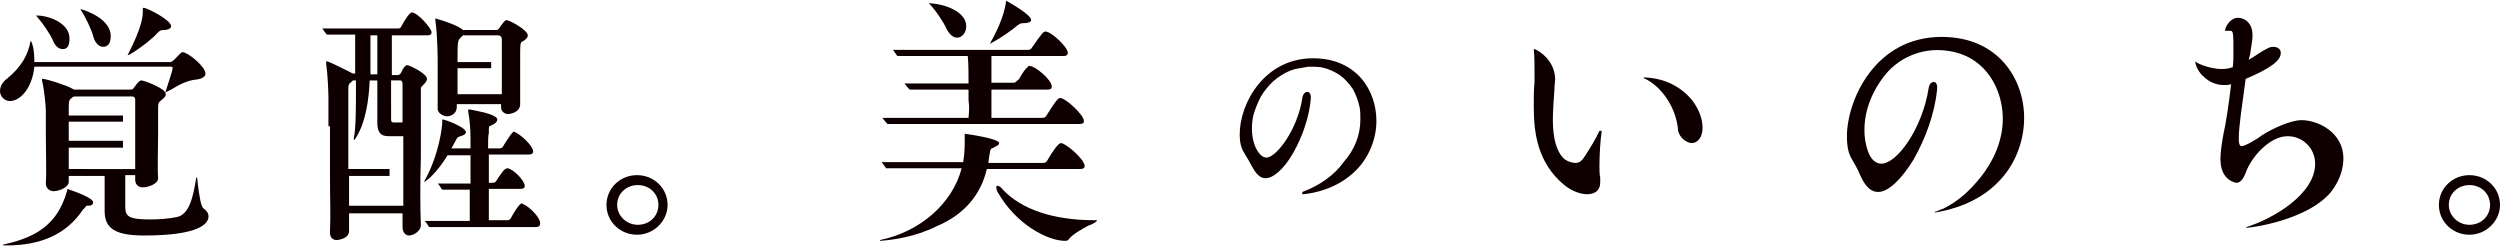
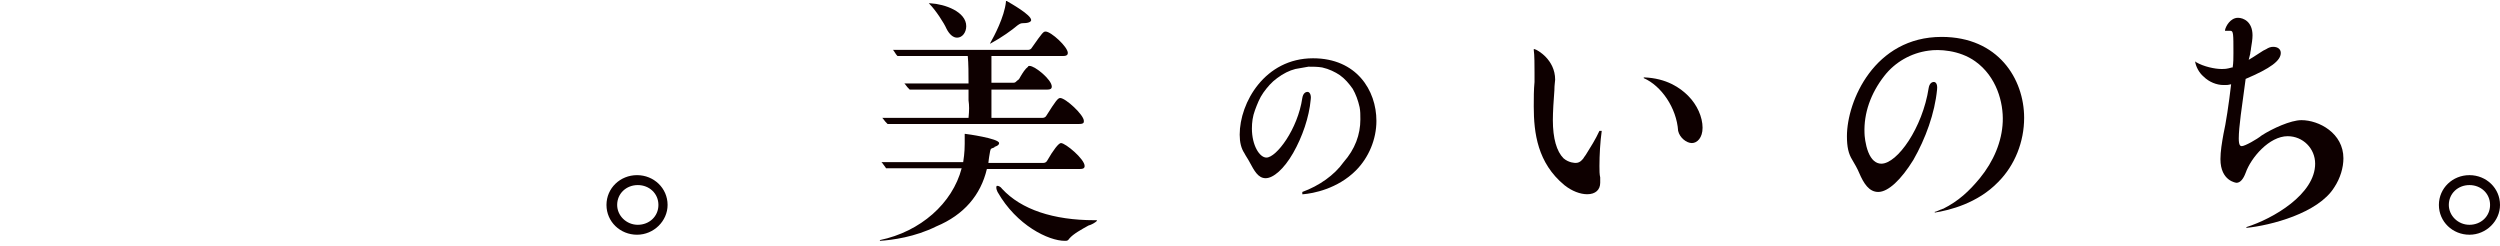
<svg xmlns="http://www.w3.org/2000/svg" version="1.1" id="object" x="0px" y="0px" width="487px" height="48px" viewBox="0 0 327.3 32" style="enable-background:new 0 0 327.3 32;" xml:space="preserve">
  <style type="text/css">
	.st0{fill:#0E0000;}
</style>
  <g>
    <path class="st0" d="M79.4,26.7c0,2.2,1.8,3.9,4,3.9c2.2,0,4-1.8,4-3.9c0-2.2-1.8-3.9-4-3.9C81.2,22.8,79.4,24.5,79.4,26.7z    M86.2,26.7c0,1.5-1.2,2.6-2.7,2.6c-1.5,0-2.7-1.2-2.7-2.6c0-1.5,1.2-2.6,2.7-2.6C85,24.1,86.2,25.2,86.2,26.7z" />
-     <path class="st0" d="M26.7,27.2L26.7,27.2c-0.4-0.2-0.6-1.7-0.8-3.2l0,0c0-0.3-0.1-0.7-0.1-0.9l-0.1,0l0,0   c-0.4,2.5-0.9,4.9-2.6,5.2c-1,0.2-2.3,0.3-3.4,0.3c-2.9,0-3.3-0.4-3.3-1.7v-4.1h1.3v0.6c0,0.7,0.5,1,1,1c0.6,0,2-0.4,2-1.2l0-0.1   c-0.1-1.1,0-3.5,0-5.7c0-1,0-1.9,0-2.5c0-0.2,0-0.3,0-0.5c0-1,0-1.1,0.4-1.4c0.4-0.3,0.6-0.5,0.6-0.8l0,0c0,0,0,0,0,0l0,0   c0-0.2-0.2-0.3-0.2-0.4c-0.4-0.5-2.6-1.4-3-1.4c-0.1,0-0.3,0-1,1c-0.1,0.2-0.3,0.2-0.4,0.2H9.7l-0.2-0.1c-0.6-0.4-3.4-1.3-3.9-1.3   l-0.1,0l0,0.1c0,0,0,0,0,0c0,0,0,0.1,0,0.1C5.8,11.6,6,13.8,6,14.3v0.5c0,0.7,0,1.6,0,2.6c0,2.3,0.1,5.2,0,6.4v0.1c0,0.7,0.6,1,1,1   c0.9,0,2-0.6,2-1.2v-0.8h4.7c0,0.2,0,0.8,0,1.8c0,0.5,0,1.7,0,2.6v0.2c0,2.3,1.4,3.2,5.2,3.2c7.3,0,8.4-1.6,8.4-2.5   C27.3,27.8,27.1,27.5,26.7,27.2z M9,22.1v-2.9h7.1v-0.9H9v-2.5h7.1v-0.8H9l0-1.2c0-0.8,0.1-0.9,0.5-1.2l0.2-0.1h7.6   c0.3,0,0.4,0.2,0.4,0.4c0,0.2,0,0.5,0,0.9c0,0.2,0,0.4,0,0.7v5.1c0,0.5,0,1.1,0,1.6l0,0.8H9z M20.6,4.2L20.6,4.2   c0.3-0.3,0.4-0.4,0.8-0.4c0.6,0,1-0.2,1-0.5c0-0.8-3.1-2.4-3.6-2.4l-0.1,0l0,0.1c0,0,0,0.1,0,0.1c0,0,0,0.1,0,0.2c0,0,0,0.1,0,0.1   c0,0.6-0.1,2-1.9,5.5l-0.1,0.2L17,7C18.5,6.1,20,4.9,20.6,4.2z M8.8,24.6L8.8,24.6c0,0.1,0,0.1,0,0.2C8.1,27.3,6.9,29,5,30.2   c-1.3,0.8-2.8,1.3-4.6,1.7l0,0.1c0.2,0,0.3,0,0.5,0c4.5,0,7.8-1.5,9.9-4.6l0,0c0.1-0.1,0.1-0.2,0.2-0.2c0.3-0.4,0.3-0.4,0.4-0.4   l0.1,0c0,0,0.1,0,0.1,0c0.4,0,0.6-0.2,0.6-0.4C12.3,25.8,9.7,24.9,8.8,24.6L8.8,24.6z M12.2,4.6C12.4,5.4,12.9,6,13.5,6   c0.4,0,1-0.2,1-1.4c0-2.2-3.1-3.3-3.8-3.5l-0.2,0l0.1,0.1C11.2,2.1,12,3.8,12.2,4.6z M1.3,13.1c1.3,0,2.9-1.6,3.2-4.5l0,0h17.9   c0.1,0,0.2,0,0.2,0.2c0,0.3-0.5,1.7-0.9,3l-0.1,0.2l0.2-0.1c0.2-0.1,0.4-0.2,0.6-0.3l0,0c1-0.6,2.1-1.2,3.2-1.3   c0.9-0.1,1.3-0.4,1.3-0.8c0-0.9-2.3-2.8-3-2.8c-0.2,0-0.5,0.4-1.1,1c-0.1,0.1-0.4,0.3-0.5,0.3H4.5v0C4.5,6.2,4.2,5.4,4,5.2L4,5   l0,0.2c-0.3,1.9-1.3,3.5-3,4.9C0.3,10.6,0,11.2,0,11.8C0,12.5,0.6,13.1,1.3,13.1z M6.9,5.1c0.3,0.8,0.8,1.2,1.3,1.2   c0.6,0,0.9-0.4,0.9-1.4c0-2.1-2.9-3-4.2-3l-0.2,0l0.1,0.1C5.6,2.9,6.6,4.4,6.9,5.1z" />
-     <path class="st0" d="M68.5,26.6L68.5,26.6C68.5,26.6,68.5,26.6,68.5,26.6c-0.1,0-0.1-0.1-0.2-0.1c-0.3,0-1.1,1.3-1.4,1.9   c-0.1,0.2-0.3,0.3-0.4,0.3h-2.5v-4.1l4.1,0c0.4,0,0.6-0.1,0.6-0.4c0-0.7-1.6-2.3-2.3-2.3c-0.1,0-0.1,0-0.2,0.1L66,22.1   c-0.3,0.4-0.7,0.9-1,1.4c-0.1,0.2-0.3,0.3-0.4,0.3h-0.6v-3.7h5.2c0.5,0,0.6-0.2,0.6-0.4c0-0.7-1.5-2.1-2.3-2.5   c-0.1,0-0.1-0.1-0.2-0.1c-0.2,0-0.6,0.6-1.3,1.7L65.9,19c-0.1,0.2-0.3,0.3-0.5,0.3h-1.5v0c0-1,0-1.7,0.1-2c0-0.1,0-0.2,0-0.3   c0-0.6,0-0.6,0.3-0.7c0.1,0,0.1-0.1,0.2-0.1c0.4-0.2,0.6-0.4,0.6-0.7c0-0.3-0.6-0.6-1.7-0.9c-0.9-0.2-1.8-0.4-2-0.4h-0.1v0.1   c0,0.1,0,0.1,0,0.2c0.2,1,0.3,2.4,0.3,3.6l0,1.2h-2.5l0,0c0.2-0.4,0.4-0.7,0.6-1.1c0.2-0.4,0.3-0.4,0.6-0.5   c0.4-0.1,0.7-0.3,0.7-0.5c0-0.7-2.8-1.7-3.1-1.7l0,0l0,0c0,0,0,0.1,0,0.4c0,0.5-0.4,4.2-2.3,7.6l-0.1,0.2l0.2-0.1   c0.3-0.2,1.4-1,2.9-3.4l3,0v0c0,0.4,0,0.8,0,1.3l0,0.3v0l0,2.1h-4.3l0.1,0.1c0.2,0.2,0.3,0.5,0.5,0.7l0,0h3.6l0,0l0,2.3v1.8h-5.9   l0.1,0.1c0.2,0.2,0.3,0.5,0.5,0.7l0,0h13.9c0.5,0,0.6-0.2,0.6-0.4C70.9,28.5,69.3,26.9,68.5,26.6z M43.2,16.4c0,2.3,0,4.4,0,6.2   c0,3.2,0.1,5.7,0,7.6v0.1c0,0.6,0.3,1,0.9,1h0c0,0,1.6-0.1,1.6-1.2v0c0-0.3,0-0.7,0-1l0-0.1c0-0.4,0-0.8,0-1.2v0h7v1.8   c0,0.8,0.5,1.1,0.8,1.1c0.8,0,1.6-0.7,1.6-1.3l0-0.1c-0.1-2.1-0.1-5.6,0-8.9c0-1.7,0-3.3,0-4.7c0-0.6,0-1.1,0-1.6c0-0.9,0-1.5,0-2   c0-0.2,0-0.4,0-0.5c0-0.3,0-0.3,0.2-0.5l0.1-0.1c0.2-0.2,0.5-0.5,0.5-0.8c0-0.7-2.3-1.8-2.6-1.8c-0.2,0-0.5,0.3-0.8,1   c-0.1,0.2-0.3,0.3-0.4,0.3h-0.8V8.8l0,0l0,0c0-0.6,0-1.2,0-1.7c0-0.3,0-1.8,0-2.5V4.5h4.6c0.4,0,0.6-0.1,0.6-0.4   c0-0.5-1.8-2.6-2.6-2.6c-0.3,0-1.1,1.3-1.4,1.9c-0.1,0.2-0.3,0.2-0.4,0.2h-9.9c0.2,0.3,0.4,0.6,0.6,0.8h3.7v5.1h-0.3   c0,0-3.1-1.6-3.4-1.6l-0.1,0l0,0.1l0,0c0,0,0,0,0,0c0,0,0,0.1,0,0.2c0.2,1.3,0.3,3.8,0.3,4.5V16.4z M51.3,10.4h1.1   c0.2,0,0.3,0.2,0.3,0.5c0,0.8,0,3.2,0,5l-1.2,0c-0.3,0-0.3-0.3-0.3-0.4V10.4z M48.5,4.5h0.9v3.2c0,0.7,0,1.3,0,1.9h-0.9V4.5z    M45.6,18.9c0-3.3,0-6.1,0-7l0,0c0-0.9,0-1,0.4-1.3l0.2-0.2h0.4c0,0.5,0,0.9,0,1.4c0,2.3,0,4.9-0.3,6.3l0.1,0.1   c1.5-2.1,1.9-5.4,2-7.8h1c0,3.2,0,5,0,5.3v0.2c0,1.7,0.8,1.8,1.6,1.8h1.8v9.1h-7.1v-3.9H51v-0.9h-5.4V18.9z M66.5,14.8   c0.3,0,1.6-0.2,1.6-1.3v-6c0-1.8,0-2.1,0.3-2.2c0.4-0.2,0.7-0.5,0.7-0.8c0-0.7-2.4-2-2.8-2c-0.1,0-0.3,0.1-0.9,1   c-0.1,0.1-0.2,0.3-0.4,0.3h-4.4l-0.1-0.1c-0.6-0.5-2.4-1.1-3.1-1.3c-0.1,0-0.2-0.1-0.3-0.1l-0.1,0v0.1c0,0.1,0,0.1,0,0.2   c0.3,2,0.3,5.2,0.3,5.3v6.2c0,0.7,0.9,1,1.2,1c0.6,0,1.3-0.4,1.3-1.2l0-0.4h5.8l0,0.4C65.6,14.5,66.1,14.8,66.5,14.8z M59.9,12.4   V8.8h4.4V8h-4.4v0c0-2.6,0-2.8,0.4-3.2l0.3-0.3h4.6c0.3,0,0.5,0.2,0.5,0.5c0,0.8,0,1.6,0,2.5v1.2c0,0.3,0,0.7,0,1v0   c0,0.8,0,1.6,0,2.5v0H59.9z" />
    <path class="st0" d="M133.2,3.2c0.3-0.2,0.4-0.3,0.8-0.3c0.7,0,1-0.2,1-0.4c0-0.7-2.7-2.2-3.2-2.5l-0.1,0l0,0.1   c-0.2,2-1.6,4.6-2,5.3l-0.1,0.2l0.2-0.1C131.1,4.8,132.5,3.8,133.2,3.2L133.2,3.2z M125.3,4.8c0.7,0,1.2-0.7,1.2-1.5   c0-1.9-2.8-2.9-4.7-3l-0.2,0l0.1,0.1c0.8,0.8,1.9,2.5,2.2,3.2C124.3,4.4,124.8,4.8,125.3,4.8z M143.6,28.8L143.6,28.8l0-0.1   c-0.1,0-0.2,0-0.3,0c-5.4,0-9.6-1.4-12.1-4.1c-0.2-0.3-0.5-0.4-0.6-0.4c0,0-0.1,0-0.1,0c-0.1,0.1-0.1,0.4,0.1,0.8   c2.5,4.4,6.7,6.4,8.8,6.4c0.3,0,0.4,0,0.6-0.3c0.5-0.6,1.6-1.2,2.5-1.7C142.9,29.3,143.4,29,143.6,28.8z M126.8,15.3h-11.3l0.1,0.1   c0.2,0.3,0.4,0.5,0.6,0.7l0,0h25.1c0.6,0,0.6-0.2,0.6-0.4c0-0.8-2.4-3-3.1-3c-0.3,0-0.6,0.4-1.8,2.3c-0.1,0.2-0.3,0.3-0.5,0.3h-6.7   v-3.7h7.3c0.4,0,0.6-0.1,0.6-0.4c0-0.9-2.2-2.7-2.9-2.7c-0.1,0-0.2,0-0.2,0.1c-0.4,0.3-0.7,0.8-1,1.3c-0.1,0.2-0.2,0.4-0.4,0.5   c-0.2,0.2-0.3,0.3-0.5,0.3h-2.9v0c0-0.1,0-2.6,0-3.5h9.4c0.5,0,0.6-0.2,0.6-0.4c0-0.8-2.2-2.8-2.9-2.8c-0.3,0-0.4,0.1-1.8,2.1   c-0.1,0.2-0.3,0.3-0.5,0.3h-17.7l0.1,0.1c0.2,0.3,0.3,0.5,0.5,0.7l0,0h9.2l0,0c0.1,0.9,0.1,2.5,0.1,3.4v0.2h-8.4l0.1,0.1   c0.2,0.3,0.4,0.5,0.6,0.7l0,0h7.7v0c0,0.5,0,1,0,1.4C126.9,13.7,126.9,14.3,126.8,15.3L126.8,15.3z M129.2,22L129.2,22l12.1,0   c0.5,0,0.7-0.1,0.7-0.4c0-0.9-2.5-3-3.1-3c-0.3,0-1,0.9-1.8,2.3c-0.1,0.2-0.3,0.3-0.5,0.3h-7.2c0-0.2,0.1-0.7,0.1-0.8   c0.2-1.3,0.2-1,0.6-1.2l0,0c0,0,0.1,0,0.1-0.1c0.6-0.2,0.6-0.4,0.6-0.5c0-0.6-4.3-1.2-4.4-1.2l-0.1,0l0,0.2c0,0.4,0,0.8,0,1.1   c0,0.2,0,1.2-0.2,2.4l0,0h-10.7l0.1,0.1c0.2,0.3,0.4,0.5,0.5,0.7l0,0h9.9l0,0c-1.2,4.6-5.4,8.3-10.7,9.4l0,0.1   c1.6-0.1,4.6-0.5,7.4-1.9C126.2,28,128.4,25.4,129.2,22z" />
    <path class="st0" d="M170.5,25L170.5,25l0,0.3l0.1,0c1.3-0.1,4.5-0.7,6.9-3.1c1.7-1.7,2.7-4.1,2.7-6.5c0-4-2.6-8.2-8.3-8.2   c-6.3,0-9.6,5.8-9.6,10c0,1,0.2,1.8,0.6,2.4c0.2,0.4,0.5,0.8,0.7,1.2c0.6,1.1,1.1,2.1,2.1,2.1c1,0,2.4-1.2,3.6-3.3   c1.2-2.1,2.1-4.7,2.3-7c0.1-0.7-0.2-1-0.4-1c-0.3,0-0.6,0.2-0.7,0.8c-0.6,4.1-3.4,7.8-4.7,7.8c-0.9,0-1.9-1.6-1.9-3.8   c0-0.8,0.1-1.6,0.4-2.4c0.3-0.8,0.6-1.6,1.1-2.3c0.5-0.7,1.1-1.4,1.8-1.9c0.8-0.6,1.6-1,2.4-1.2c0.6-0.1,1.2-0.2,1.7-0.3   c0.6,0,1.2,0,1.8,0.1c0.9,0.2,1.7,0.6,2.3,1c0.7,0.5,1.2,1.1,1.7,1.8c0.4,0.7,0.7,1.5,0.9,2.4c0.1,0.5,0.1,1,0.1,1.6   c0,2-0.7,3.9-2.2,5.6C174.7,22.8,172.7,24.2,170.5,25z" />
    <path class="st0" d="M221.5,18.6c0.7,0,1.4-0.7,1.4-2c0-1.4-0.7-3-1.9-4.2c-1-1-2.8-2.3-5.8-2.4l0,0.1c2.3,1,4.3,3.9,4.5,6.9v0   C219.9,17.9,220.8,18.6,221.5,18.6z M209.4,17c-0.5,1.1-1.2,2.2-1.7,3c-0.1,0.2-0.3,0.4-0.4,0.6c-0.1,0.1-0.4,0.6-1,0.6   c-0.1,0-0.9,0-1.6-0.6c-0.9-0.9-1.4-2.6-1.4-5c0-1,0.1-2.7,0.2-3.9c0-0.7,0.1-1.2,0.1-1.4c0-2.6-2.3-3.9-2.7-4l-0.1,0l0,0.1   c0.1,0.6,0.1,2.2,0.1,2.9c0,0.4,0,0.8,0,1.2l0,0.1c-0.1,1-0.1,2.1-0.1,3.2c0,3.5,0.5,7.4,4,10.3c1,0.8,2.1,1.2,3,1.2   c1.1,0,1.7-0.6,1.7-1.5c0-0.1,0-0.2,0-0.4c0-0.1,0-0.2,0-0.3c-0.1-0.4-0.1-0.9-0.1-1.5c0-1.4,0.1-3.2,0.3-4.6L209.4,17z" />
    <path class="st0" d="M245.9,25c1.3,0,3-1.6,4.6-4.2c1.6-2.8,2.8-6.1,3.1-9.2c0.1-0.9-0.3-1-0.4-1c0,0,0,0,0,0   c-0.3,0-0.6,0.2-0.7,0.8c-0.8,5.2-4.1,9.9-6.2,9.9c-0.7,0-1.3-0.5-1.7-1.5c-0.4-1-0.5-2.2-0.5-2.5c-0.1-2.6,0.8-5.2,2.6-7.5   c1.4-1.8,3.5-3,5.8-3.3c1.3-0.2,4-0.1,6.1,1.4c2.8,2,3.7,5.4,3.6,7.9c-0.1,2.6-1.2,5.2-3,7.4c-1.4,1.7-2.8,3-4.8,4   c-0.1,0-0.2,0.1-0.3,0.1c-0.3,0.1-0.6,0.3-0.8,0.3h0l0,0.1c1.9-0.3,5.6-1.2,8.3-4c2.2-2.2,3.4-5.3,3.4-8.4   c0-5.1-3.4-10.6-10.8-10.6c-8.8,0-12.4,8.4-12.4,13c0,1.4,0.2,2.3,0.7,3.1c0.3,0.5,0.7,1.2,0.9,1.7C244,23.9,244.7,25,245.9,25z" />
    <path class="st0" d="M305.6,24.4c0.8-1.2,1.2-2.6,1.2-3.8c0-3.3-3.2-5-5.5-5c-1.4,0-3.8,1.1-5.2,2c-0.6,0.5-2.2,1.4-2.6,1.4   c-0.2,0-0.4-0.1-0.4-1c0-1.5,0.4-4.1,0.9-7.8l0,0c3.3-1.4,4.6-2.4,4.6-3.4c0-0.5-0.4-0.8-1-0.8c-0.3,0-0.6,0.1-0.9,0.3l-0.4,0.2   c-0.5,0.3-1.2,0.8-1.9,1.2l0,0l0.2-0.8c0-0.2,0.1-0.5,0.1-0.7c0.1-0.6,0.2-1.2,0.2-1.7c0-1.8-1.2-2.3-1.9-2.3c-1,0-1.6,1.1-1.7,1.6   l0,0.1l0.7,0c0.4,0,0.4,0.4,0.4,2.9c0,0.6,0,1.3-0.1,1.9l-0.1,0c-0.7,0.2-0.9,0.2-1.4,0.2c-0.8,0-2.3-0.3-3.3-0.9l-0.1-0.1l0,0.1   c0.1,0.6,0.5,1.4,1.1,1.9c0.7,0.7,1.7,1.1,2.6,1.1c0.1,0,0.2,0,0.2,0c0.3,0,0.4,0,0.8-0.1l0,0l0,0c-0.3,2.6-0.7,5.2-1,6.5   c-0.2,1.1-0.4,2.3-0.4,3.3c0,2.9,2.1,3.1,2.1,3.1c0.5,0,0.9-0.5,1.2-1.3c0.7-2,3.1-4.8,5.5-4.8c2,0,3.6,1.6,3.6,3.6   c0,4-5.5,7.2-9,8.3l0,0.1C297.2,29.4,303.5,27.8,305.6,24.4z" />
    <path class="st0" d="M319.3,26.7c0,2.2,1.8,3.9,4,3.9c2.2,0,4-1.8,4-3.9c0-2.2-1.8-3.9-4-3.9C321.1,22.8,319.3,24.5,319.3,26.7z    M326,26.7c0,1.5-1.2,2.6-2.7,2.6s-2.7-1.2-2.7-2.6c0-1.5,1.2-2.6,2.7-2.6S326,25.2,326,26.7z" />
  </g>
</svg>